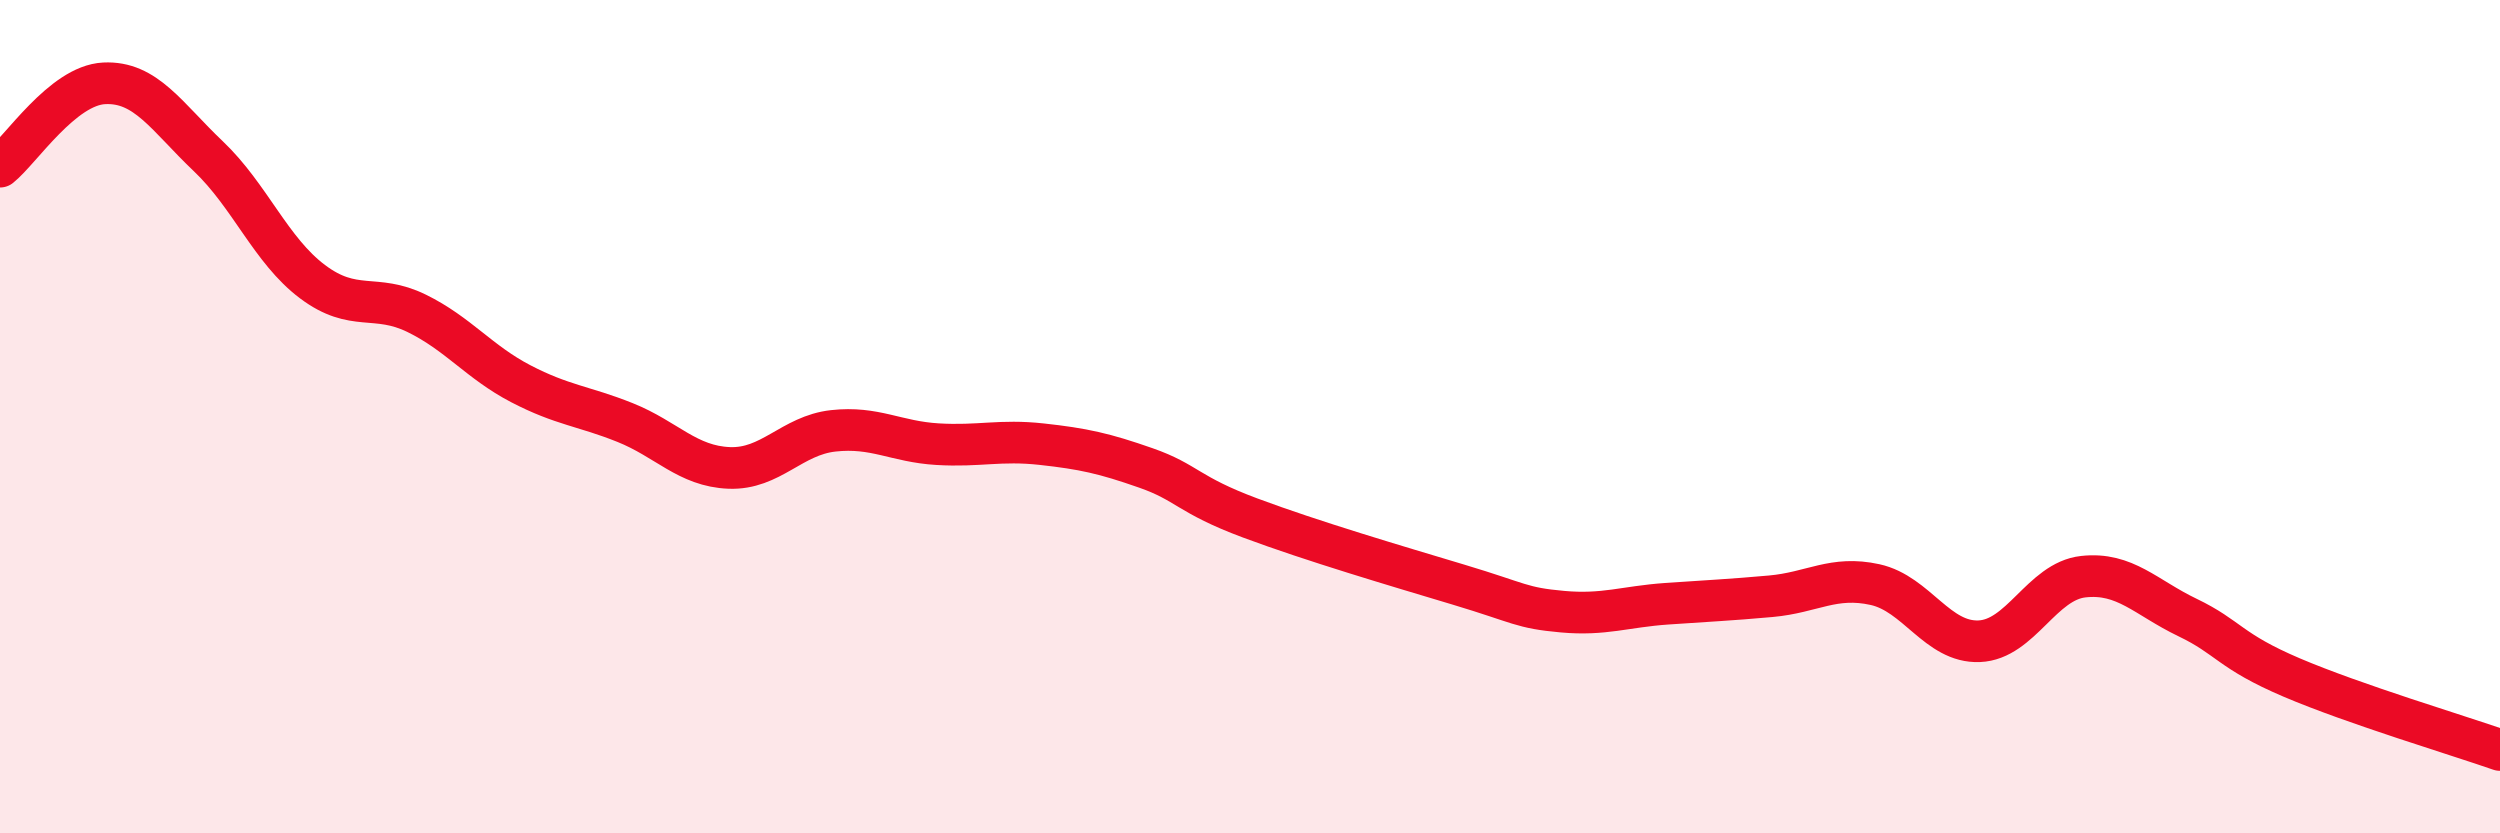
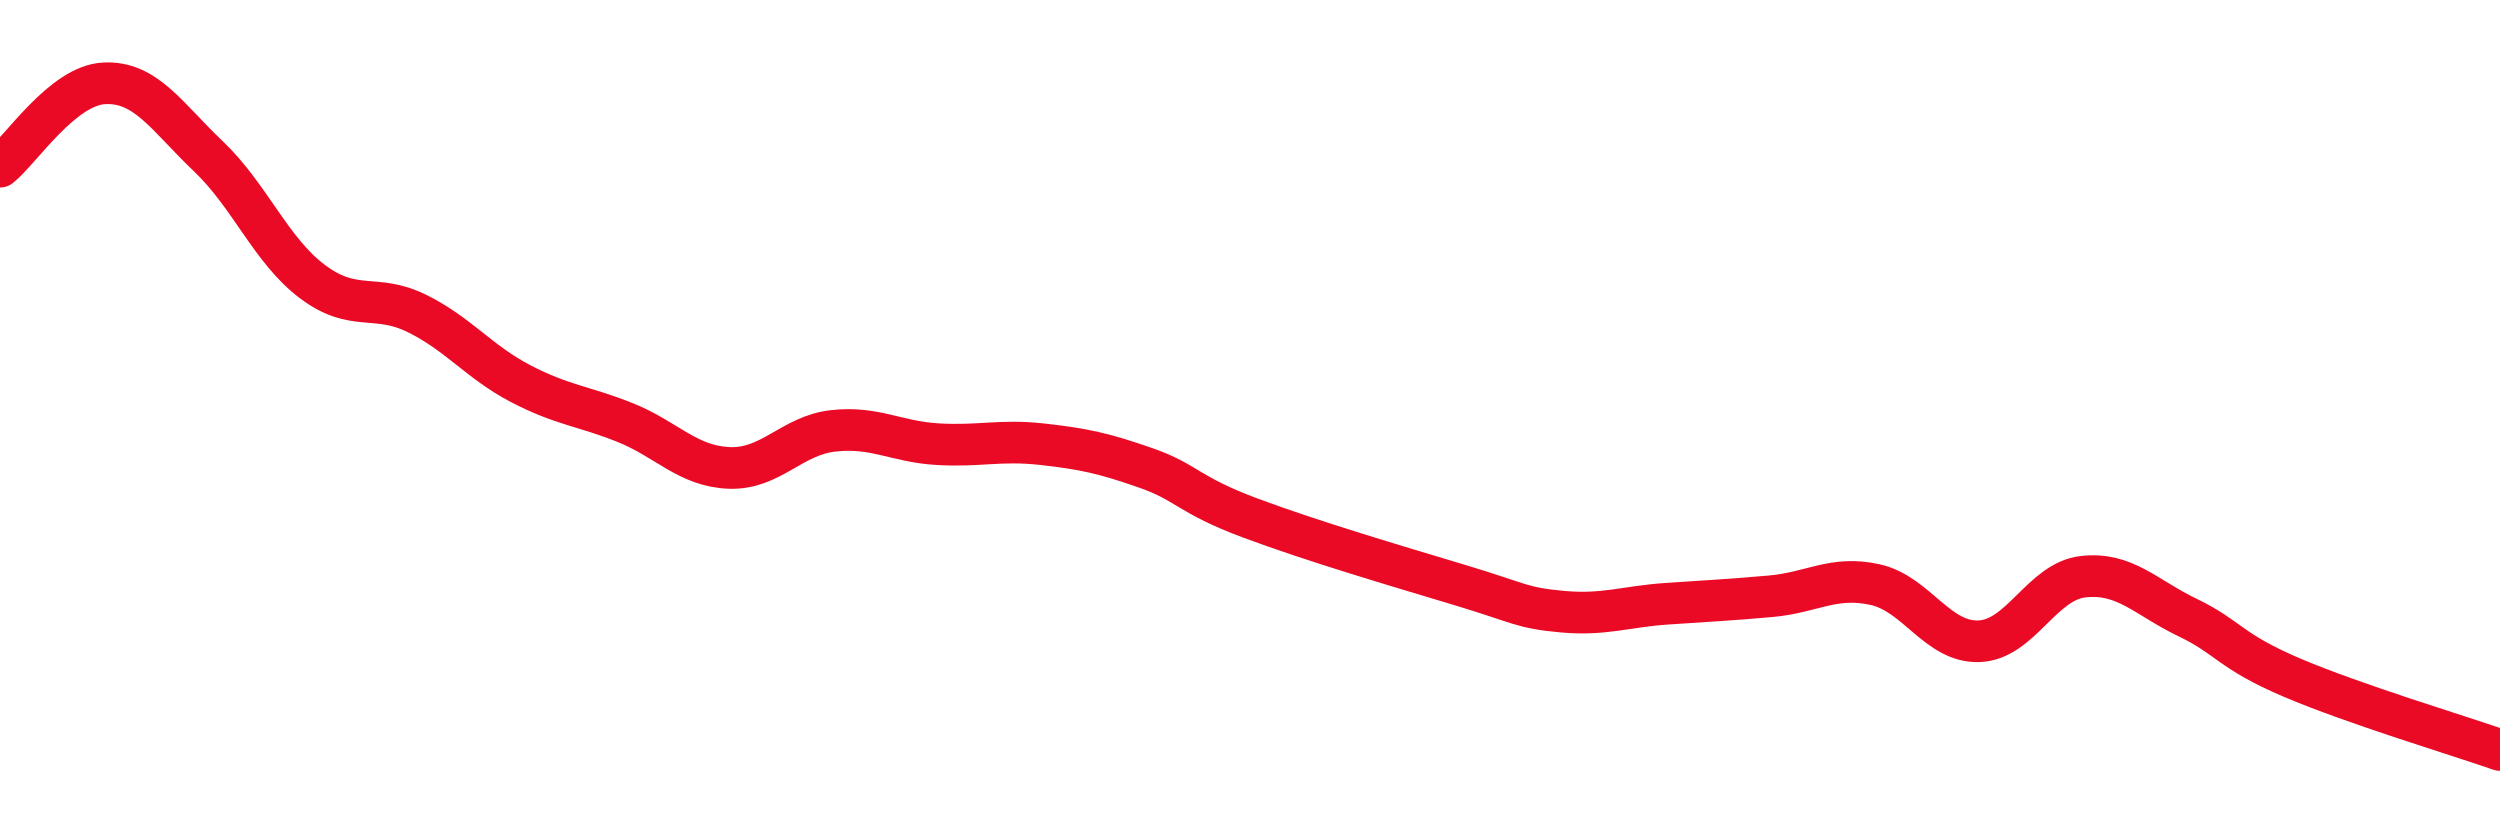
<svg xmlns="http://www.w3.org/2000/svg" width="60" height="20" viewBox="0 0 60 20">
-   <path d="M 0,4 C 0.5,3.6 1.5,2.05 2.5,2 C 3.5,1.95 4,2.8 5,3.75 C 6,4.7 6.5,6.01 7.5,6.76 C 8.5,7.51 9,7.03 10,7.52 C 11,8.01 11.5,8.69 12.5,9.21 C 13.5,9.73 14,9.74 15,10.14 C 16,10.54 16.5,11.19 17.5,11.23 C 18.5,11.27 19,10.45 20,10.34 C 21,10.23 21.5,10.6 22.5,10.66 C 23.5,10.72 24,10.55 25,10.66 C 26,10.77 26.5,10.88 27.5,11.23 C 28.5,11.58 28.5,11.87 30,12.43 C 31.5,12.99 33.5,13.58 35,14.03 C 36.5,14.48 36.5,14.59 37.5,14.68 C 38.5,14.77 39,14.56 40,14.49 C 41,14.42 41.5,14.4 42.5,14.31 C 43.5,14.22 44,13.81 45,14.03 C 46,14.25 46.5,15.43 47.5,15.39 C 48.5,15.35 49,13.95 50,13.84 C 51,13.73 51.5,14.34 52.5,14.82 C 53.5,15.3 53.5,15.62 55,16.26 C 56.5,16.9 59,17.65 60,18L60 20L0 20Z" fill="#EB0A25" opacity="0.1" stroke-linecap="round" stroke-linejoin="round" />
  <path d="M 0,4 C 0.5,3.6 1.5,2.05 2.5,2 C 3.5,1.95 4,2.8 5,3.75 C 6,4.7 6.5,6.01 7.5,6.76 C 8.5,7.51 9,7.03 10,7.52 C 11,8.01 11.5,8.69 12.5,9.21 C 13.5,9.73 14,9.74 15,10.14 C 16,10.54 16.5,11.19 17.5,11.23 C 18.5,11.27 19,10.45 20,10.34 C 21,10.23 21.5,10.6 22.5,10.66 C 23.5,10.72 24,10.55 25,10.66 C 26,10.77 26.5,10.88 27.5,11.23 C 28.5,11.58 28.5,11.87 30,12.43 C 31.5,12.99 33.5,13.58 35,14.03 C 36.5,14.48 36.5,14.59 37.5,14.68 C 38.5,14.77 39,14.56 40,14.49 C 41,14.42 41.5,14.4 42.5,14.31 C 43.5,14.22 44,13.81 45,14.03 C 46,14.25 46.5,15.43 47.5,15.39 C 48.5,15.35 49,13.95 50,13.84 C 51,13.73 51.5,14.34 52.5,14.82 C 53.5,15.3 53.5,15.62 55,16.26 C 56.5,16.9 59,17.65 60,18" stroke="#EB0A25" stroke-width="1" fill="none" stroke-linecap="round" stroke-linejoin="round" />
</svg>